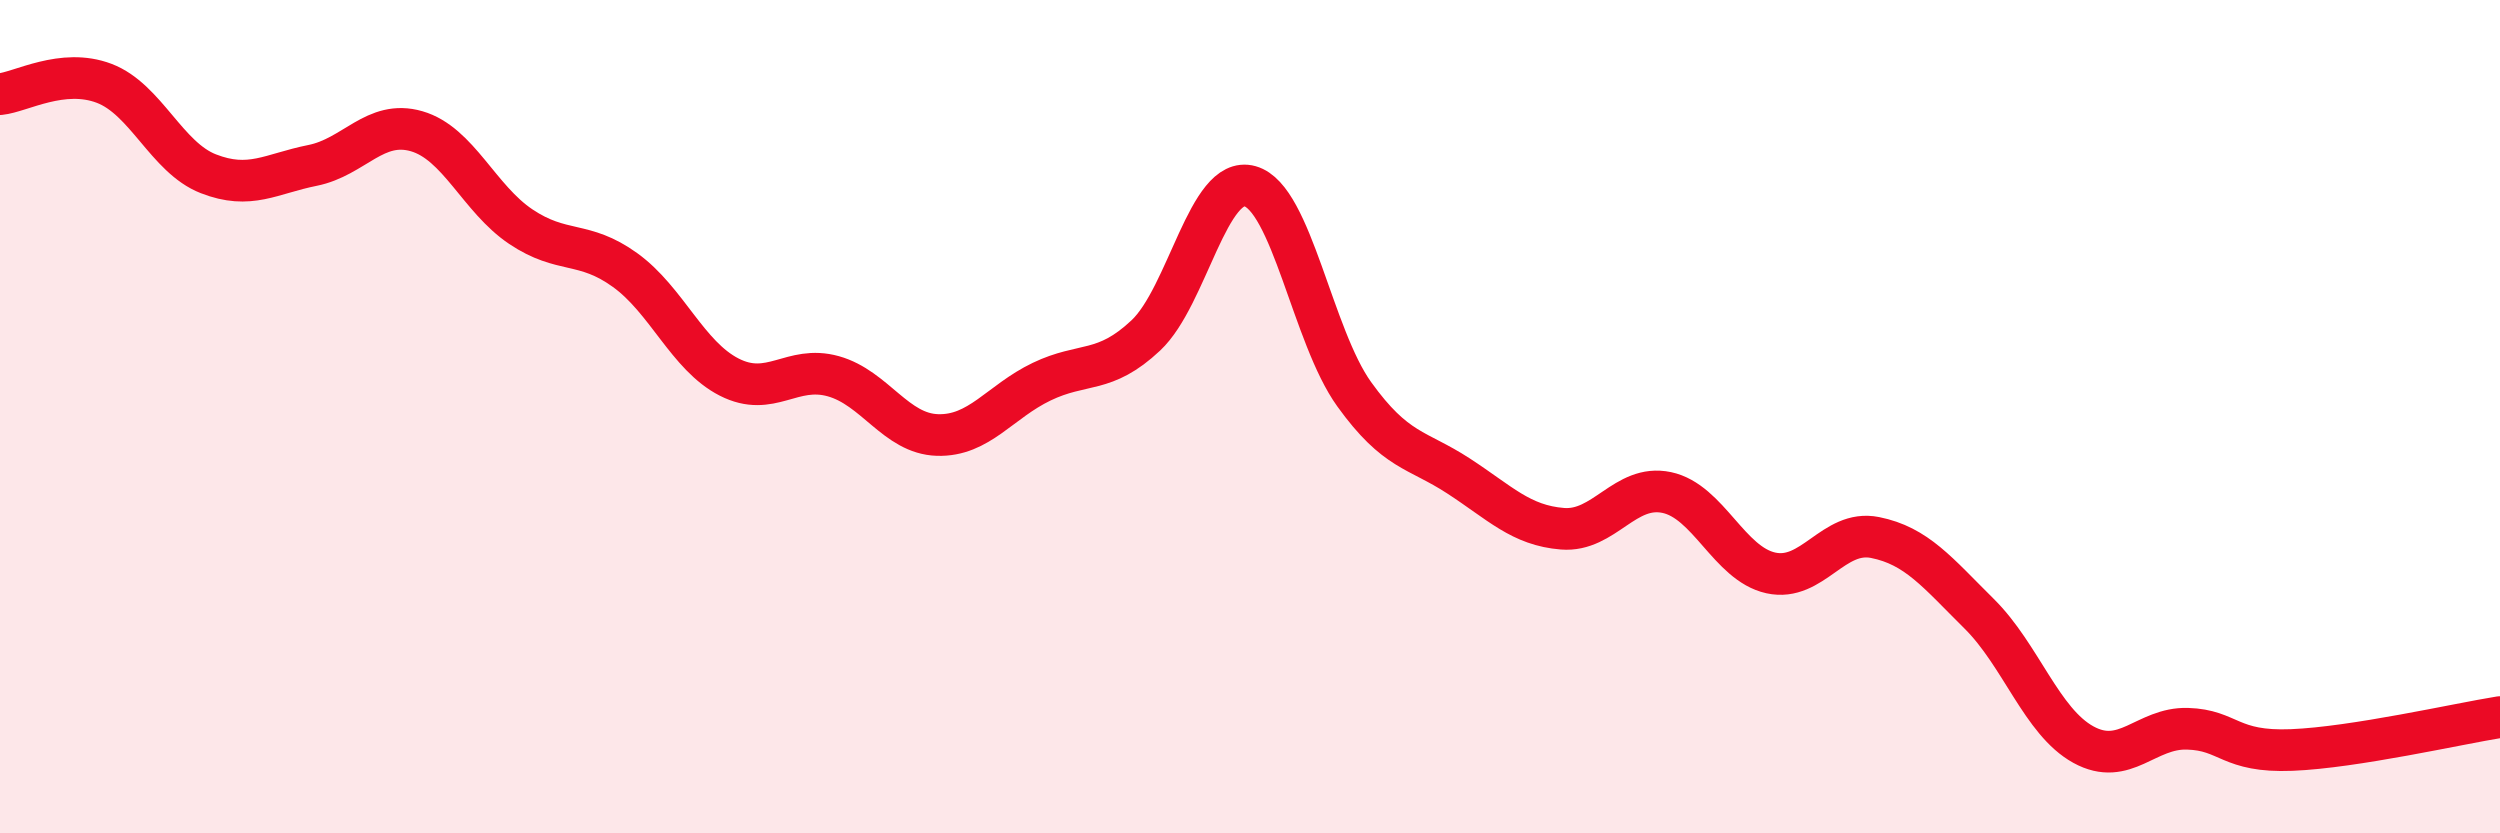
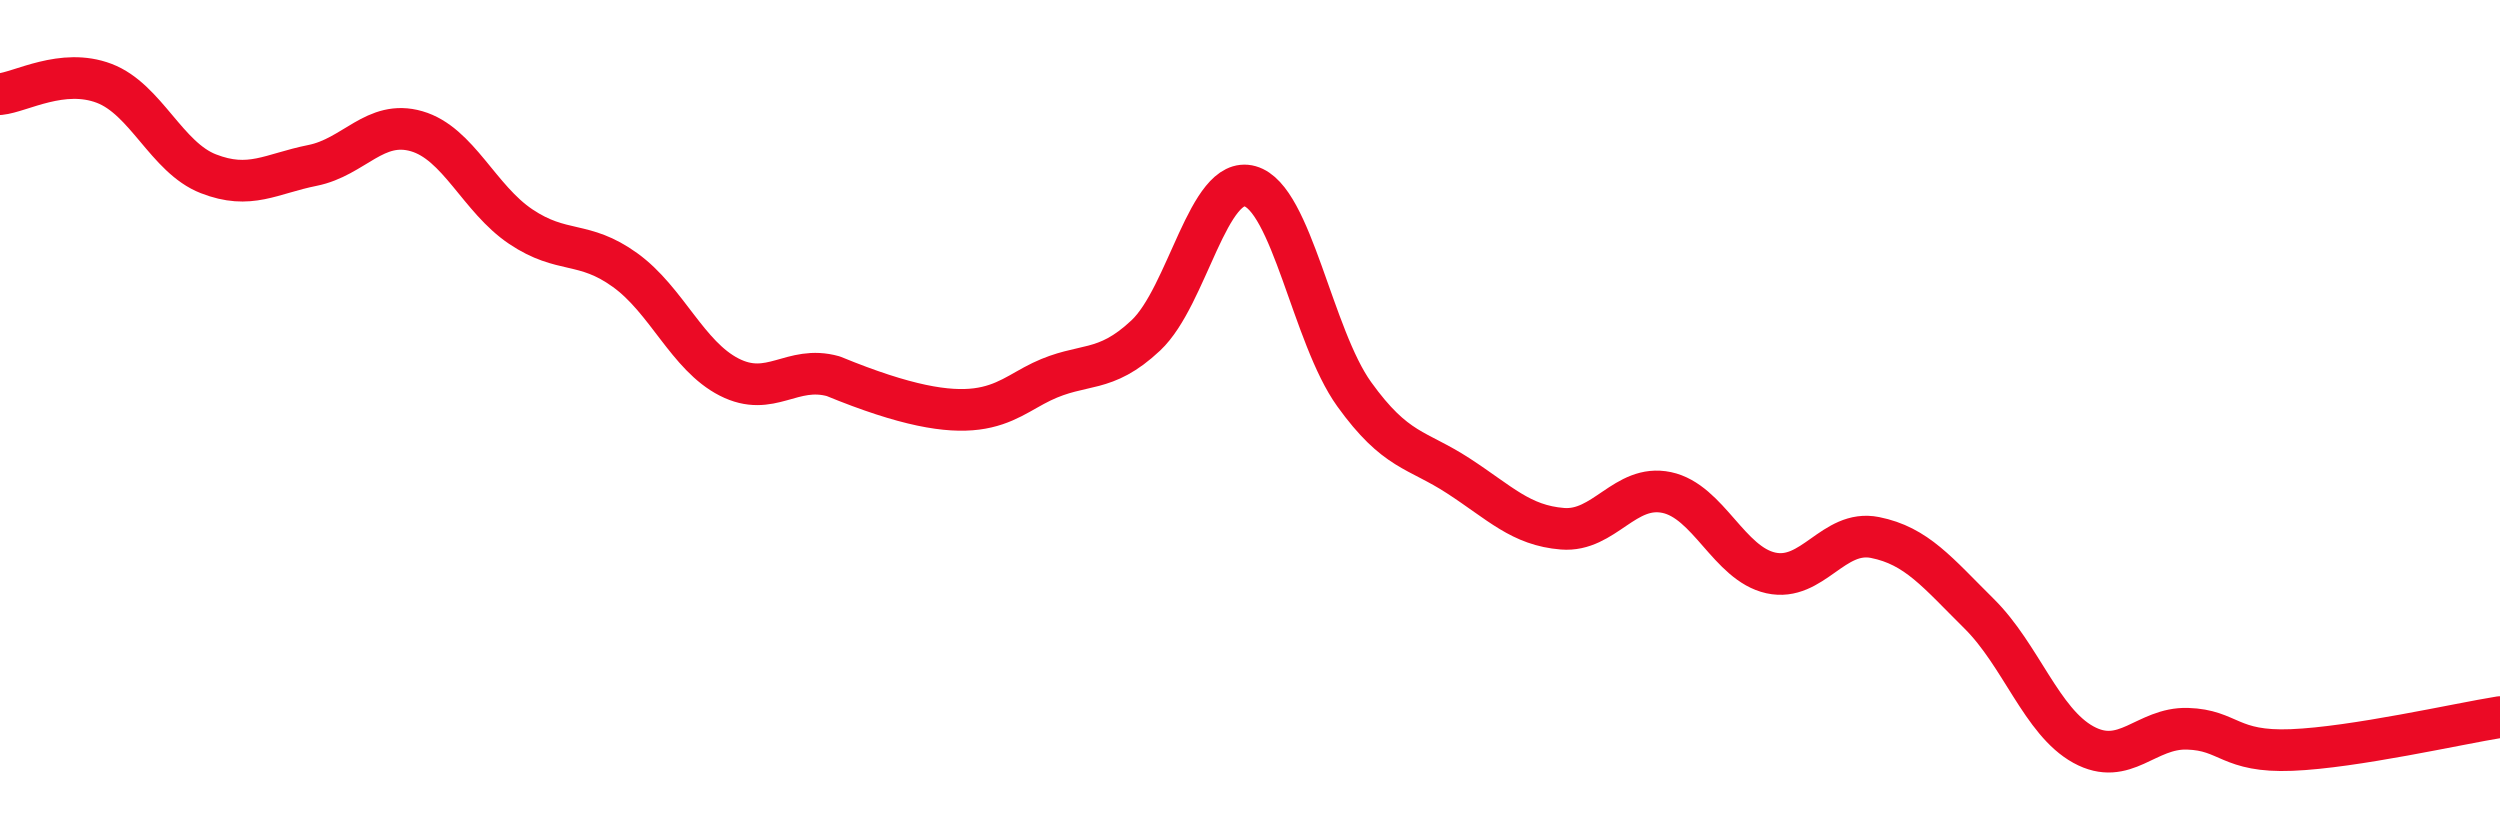
<svg xmlns="http://www.w3.org/2000/svg" width="60" height="20" viewBox="0 0 60 20">
-   <path d="M 0,2.26 C 0.5,2.21 1.5,1.62 2.5,2 C 3.5,2.38 4,3.78 5,4.17 C 6,4.56 6.5,4.17 7.5,3.97 C 8.5,3.77 9,2.86 10,3.15 C 11,3.44 11.5,4.77 12.5,5.44 C 13.5,6.11 14,5.76 15,6.48 C 16,7.2 16.5,8.54 17.5,9.05 C 18.5,9.56 19,8.75 20,9.03 C 21,9.31 21.5,10.41 22.5,10.44 C 23.5,10.47 24,9.64 25,9.16 C 26,8.68 26.5,8.99 27.5,8.05 C 28.5,7.11 29,4.19 30,4.47 C 31,4.75 31.5,8.07 32.5,9.46 C 33.5,10.85 34,10.77 35,11.42 C 36,12.07 36.5,12.61 37.5,12.69 C 38.5,12.77 39,11.61 40,11.82 C 41,12.03 41.5,13.53 42.5,13.75 C 43.5,13.97 44,12.7 45,12.9 C 46,13.1 46.5,13.74 47.5,14.73 C 48.5,15.72 49,17.32 50,17.87 C 51,18.42 51.5,17.46 52.5,17.49 C 53.5,17.52 53.5,18.06 55,18 C 56.5,17.94 59,17.37 60,17.21L60 20L0 20Z" fill="#EB0A25" opacity="0.1" stroke-linecap="round" stroke-linejoin="round" />
-   <path d="M 0,2.26 C 0.5,2.21 1.5,1.62 2.5,2 C 3.5,2.38 4,3.78 5,4.17 C 6,4.56 6.5,4.17 7.5,3.97 C 8.5,3.77 9,2.86 10,3.15 C 11,3.44 11.5,4.77 12.5,5.44 C 13.5,6.11 14,5.76 15,6.48 C 16,7.2 16.5,8.54 17.5,9.05 C 18.5,9.56 19,8.75 20,9.03 C 21,9.31 21.5,10.41 22.5,10.44 C 23.5,10.47 24,9.64 25,9.16 C 26,8.68 26.5,8.99 27.5,8.05 C 28.5,7.11 29,4.19 30,4.47 C 31,4.75 31.5,8.07 32.5,9.46 C 33.5,10.85 34,10.77 35,11.42 C 36,12.07 36.5,12.61 37.5,12.69 C 38.5,12.77 39,11.61 40,11.82 C 41,12.03 41.5,13.53 42.5,13.75 C 43.5,13.97 44,12.7 45,12.9 C 46,13.1 46.5,13.74 47.5,14.73 C 48.5,15.72 49,17.32 50,17.87 C 51,18.42 51.5,17.46 52.5,17.49 C 53.5,17.52 53.5,18.06 55,18 C 56.5,17.94 59,17.37 60,17.21" stroke="#EB0A25" stroke-width="1" fill="none" stroke-linecap="round" stroke-linejoin="round" />
+   <path d="M 0,2.26 C 0.5,2.21 1.5,1.62 2.5,2 C 3.5,2.38 4,3.78 5,4.17 C 6,4.56 6.5,4.17 7.5,3.97 C 8.5,3.77 9,2.86 10,3.15 C 11,3.44 11.5,4.77 12.5,5.44 C 13.5,6.11 14,5.76 15,6.48 C 16,7.2 16.5,8.54 17.5,9.05 C 18.5,9.56 19,8.75 20,9.03 C 23.5,10.47 24,9.64 25,9.16 C 26,8.68 26.5,8.99 27.5,8.05 C 28.5,7.11 29,4.19 30,4.47 C 31,4.75 31.5,8.07 32.5,9.46 C 33.5,10.85 34,10.77 35,11.42 C 36,12.07 36.5,12.61 37.5,12.69 C 38.5,12.77 39,11.61 40,11.82 C 41,12.03 41.5,13.53 42.5,13.75 C 43.5,13.97 44,12.7 45,12.9 C 46,13.1 46.5,13.74 47.5,14.73 C 48.5,15.72 49,17.32 50,17.87 C 51,18.42 51.5,17.46 52.5,17.49 C 53.5,17.52 53.5,18.06 55,18 C 56.5,17.94 59,17.37 60,17.21" stroke="#EB0A25" stroke-width="1" fill="none" stroke-linecap="round" stroke-linejoin="round" />
</svg>